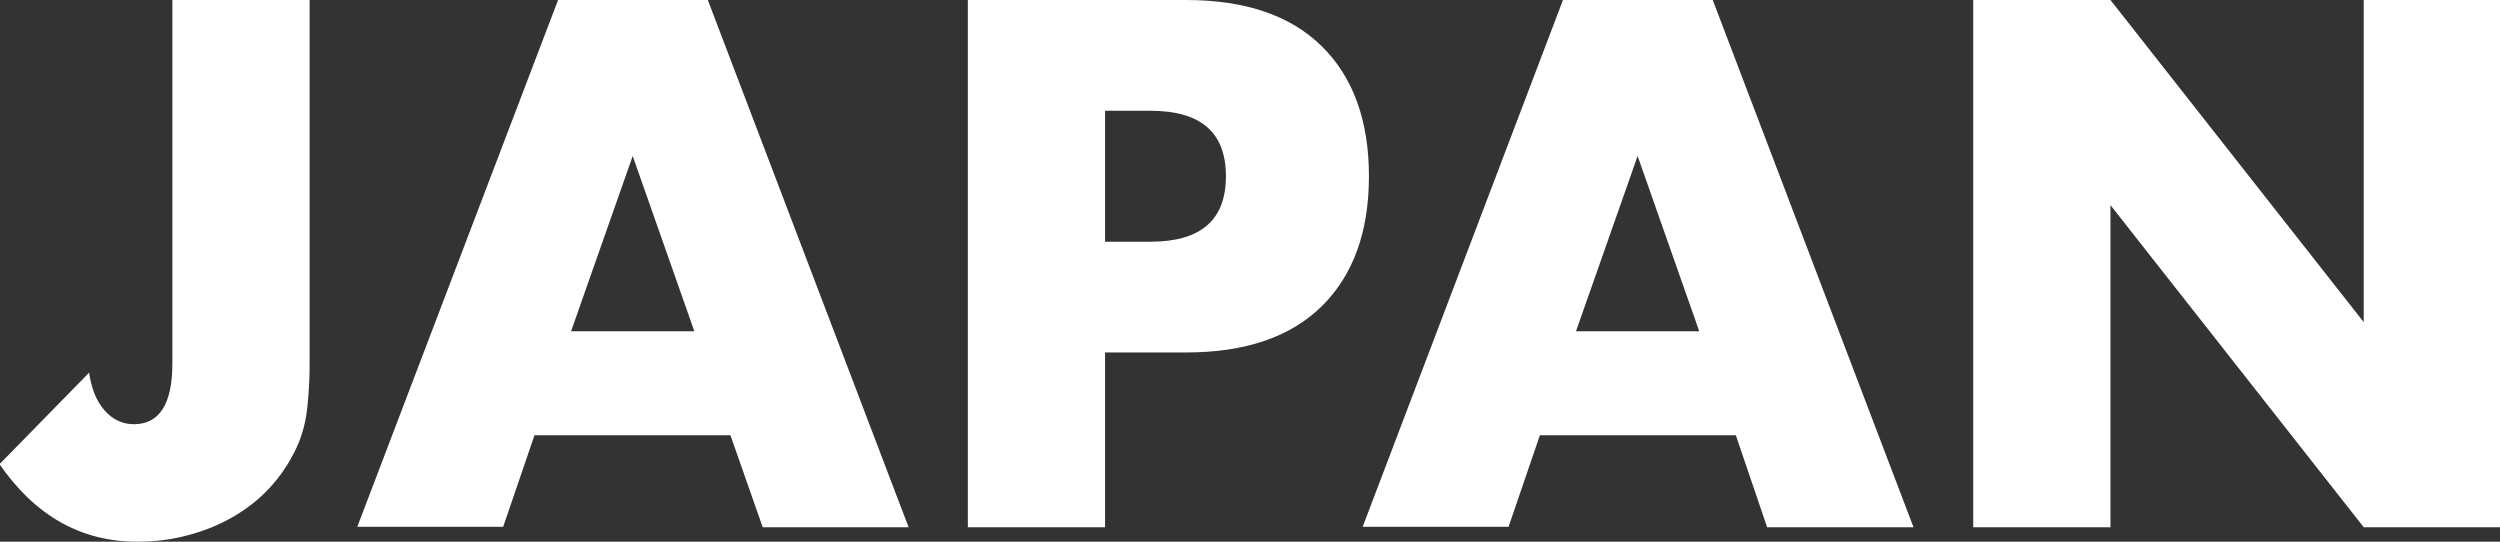
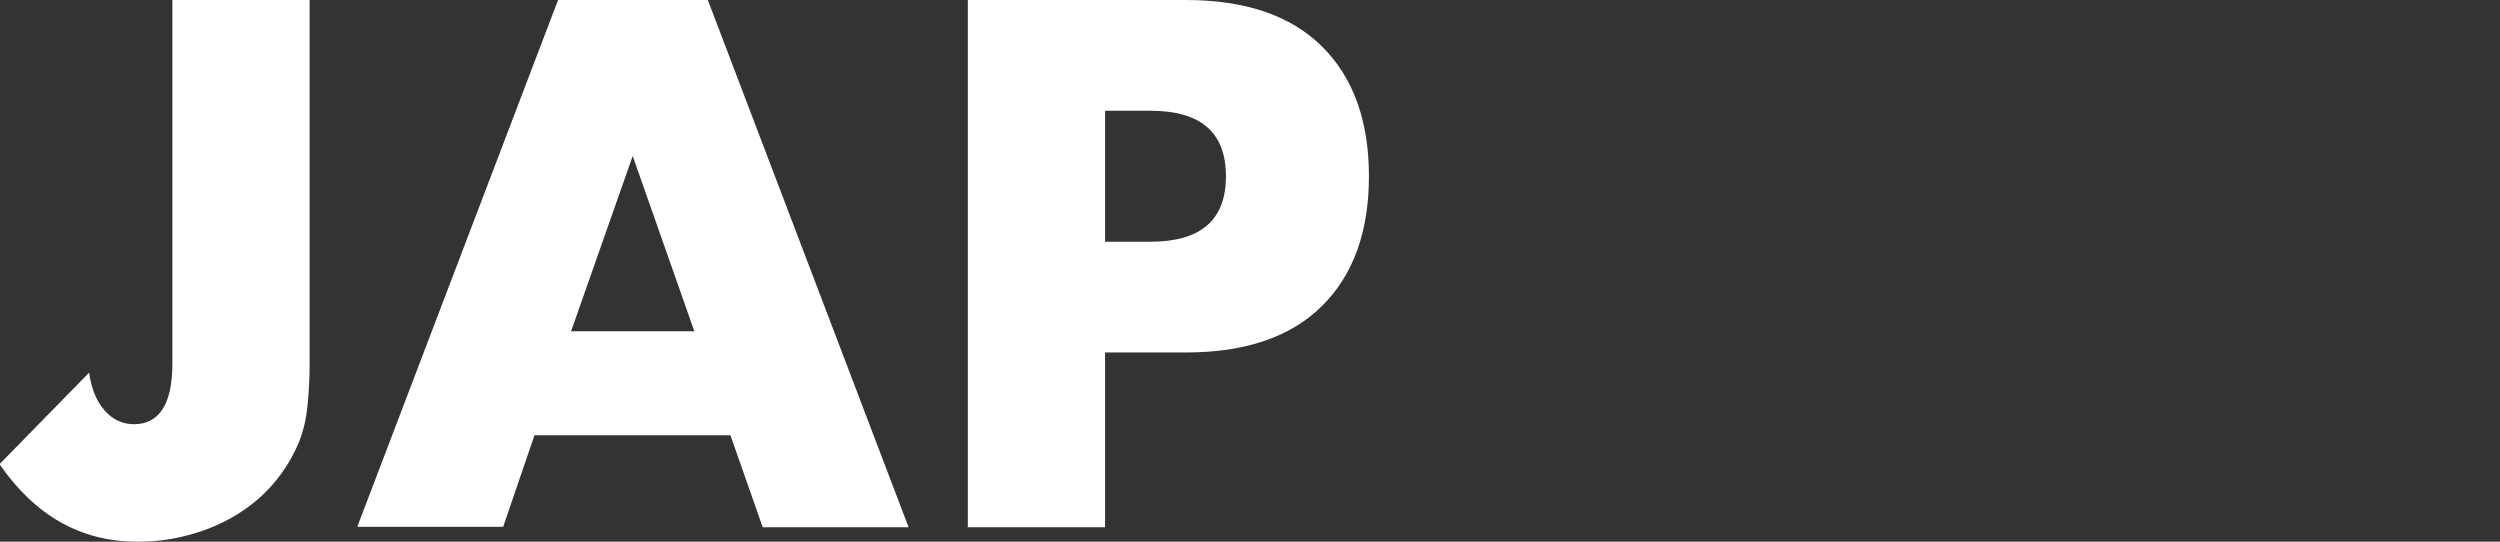
<svg xmlns="http://www.w3.org/2000/svg" version="1.1" x="0px" y="0px" width="519.2px" height="112.5px" viewBox="0 0 519.2 112.5" style="overflow:visible;enable-background:new 0 0 519.2 112.5;" xml:space="preserve">
  <rect x="0" y="0" width="519.2" height="112.5" fill="#333333" stroke="none" />
  <style type="text/css">
	.st0{fill:#FFFFFF;}
</style>
  <defs>
</defs>
  <g>
    <g>
      <path class="st0" d="M64.3,0v75.9c0,3.2-0.2,6.1-0.5,8.9c-0.3,2.7-0.9,5-1.7,7c-1.3,3.1-3,5.9-5.2,8.5c-2.2,2.6-4.7,4.7-7.6,6.5    c-2.9,1.8-6.1,3.2-9.7,4.2c-3.5,1-7.2,1.5-11.1,1.5c-11.7,0-21.2-5.4-28.6-16.1l18.6-19c0.5,3.3,1.5,5.9,3.2,7.8    c1.6,1.9,3.7,2.9,6.1,2.9c5.3,0,8-4.2,8-12.6V0H64.3z" />
-       <path class="st0" d="M151.7,90.4h-40.7l-6.5,19H74.2L115.9,0h31.1l41.7,109.5h-30.3L151.7,90.4z M144.2,68.8l-12.8-36.4    l-12.8,36.4H144.2z" />
+       <path class="st0" d="M151.7,90.4h-40.7l-6.5,19H74.2L115.9,0h31.1l41.7,109.5h-30.3L151.7,90.4z M144.2,68.8l-12.8-36.4    l-12.8,36.4z" />
      <path class="st0" d="M229.5,109.5h-28.5V0h45.3c12.3,0,21.7,3.2,28.2,9.6s9.8,15.4,9.8,27s-3.3,20.6-9.8,27    c-6.5,6.4-15.9,9.6-28.2,9.6h-16.8V109.5z M229.5,50.2h9.4c10.5,0,15.7-4.5,15.7-13.6c0-9.1-5.2-13.6-15.7-13.6h-9.4V50.2z" />
-       <path class="st0" d="M360.5,90.4h-40.7l-6.5,19H283L324.6,0h31.1l41.7,109.5H367L360.5,90.4z M352.9,68.8l-12.8-36.4l-12.8,36.4    H352.9z" />
-       <path class="st0" d="M409.8,109.5V0h28.5l52.6,66.9V0h28.3v109.5h-28.3l-52.6-66.9v66.9H409.8z" />
    </g>
  </g>
</svg>